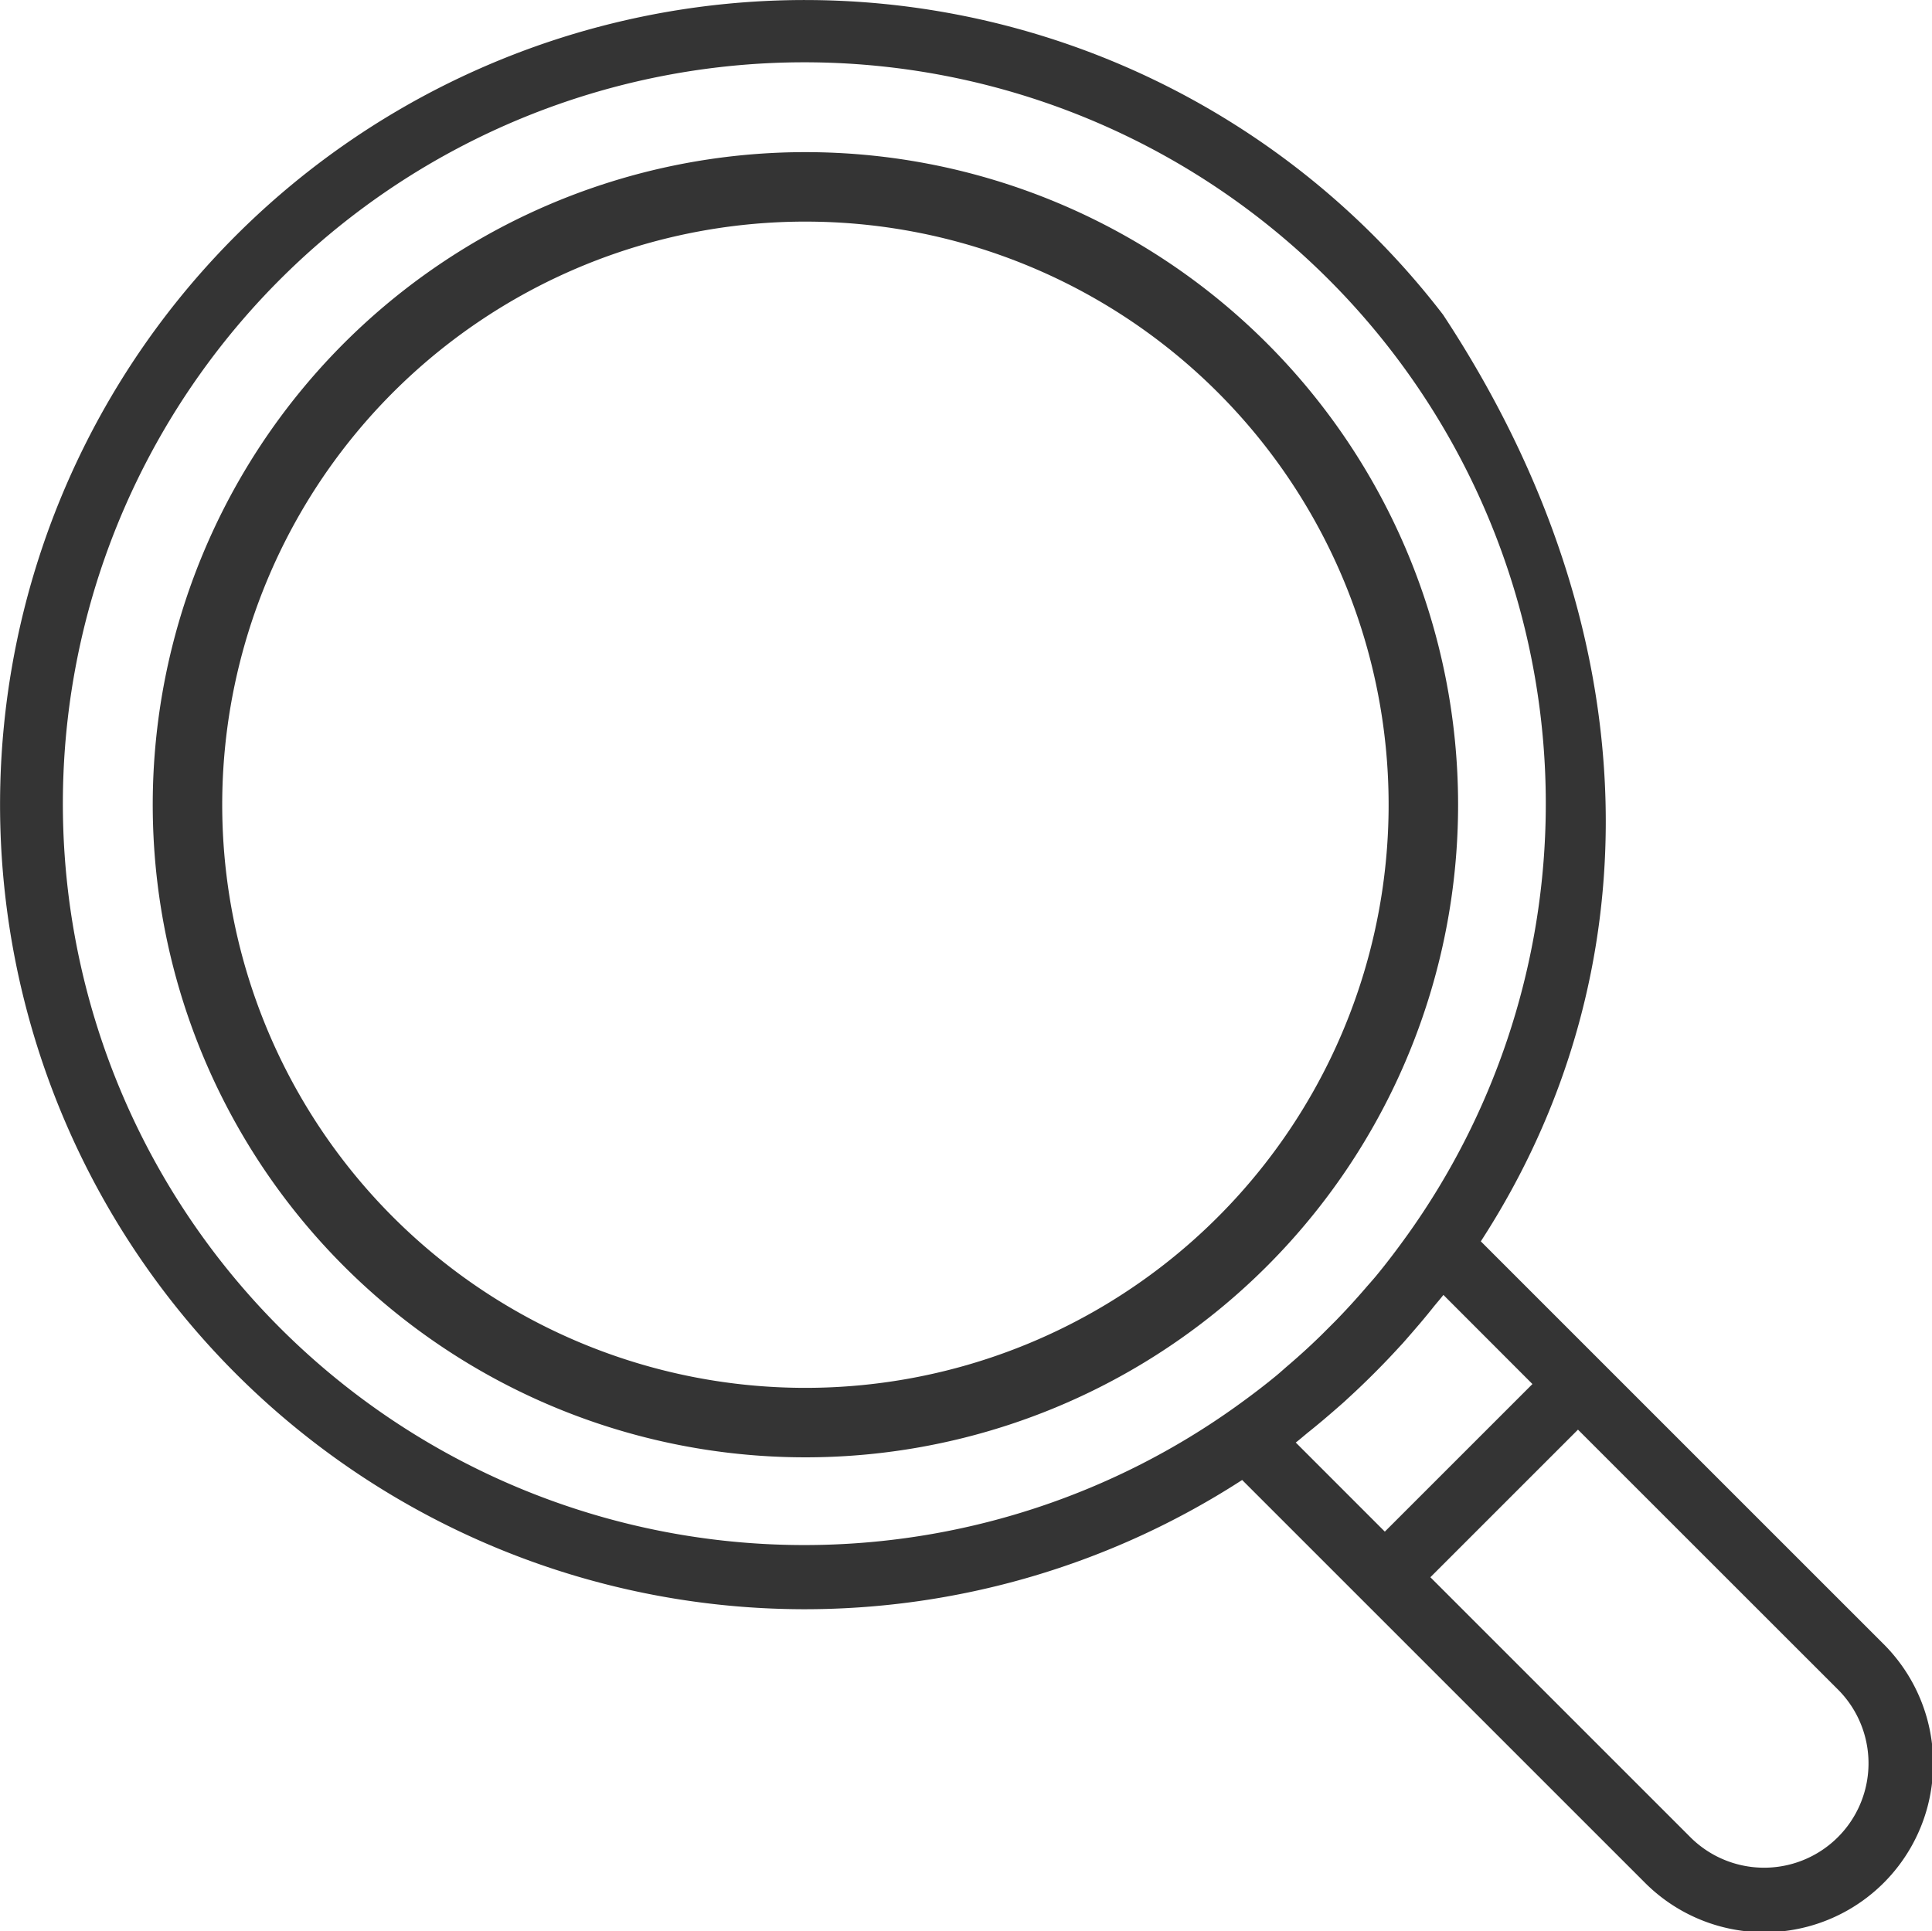
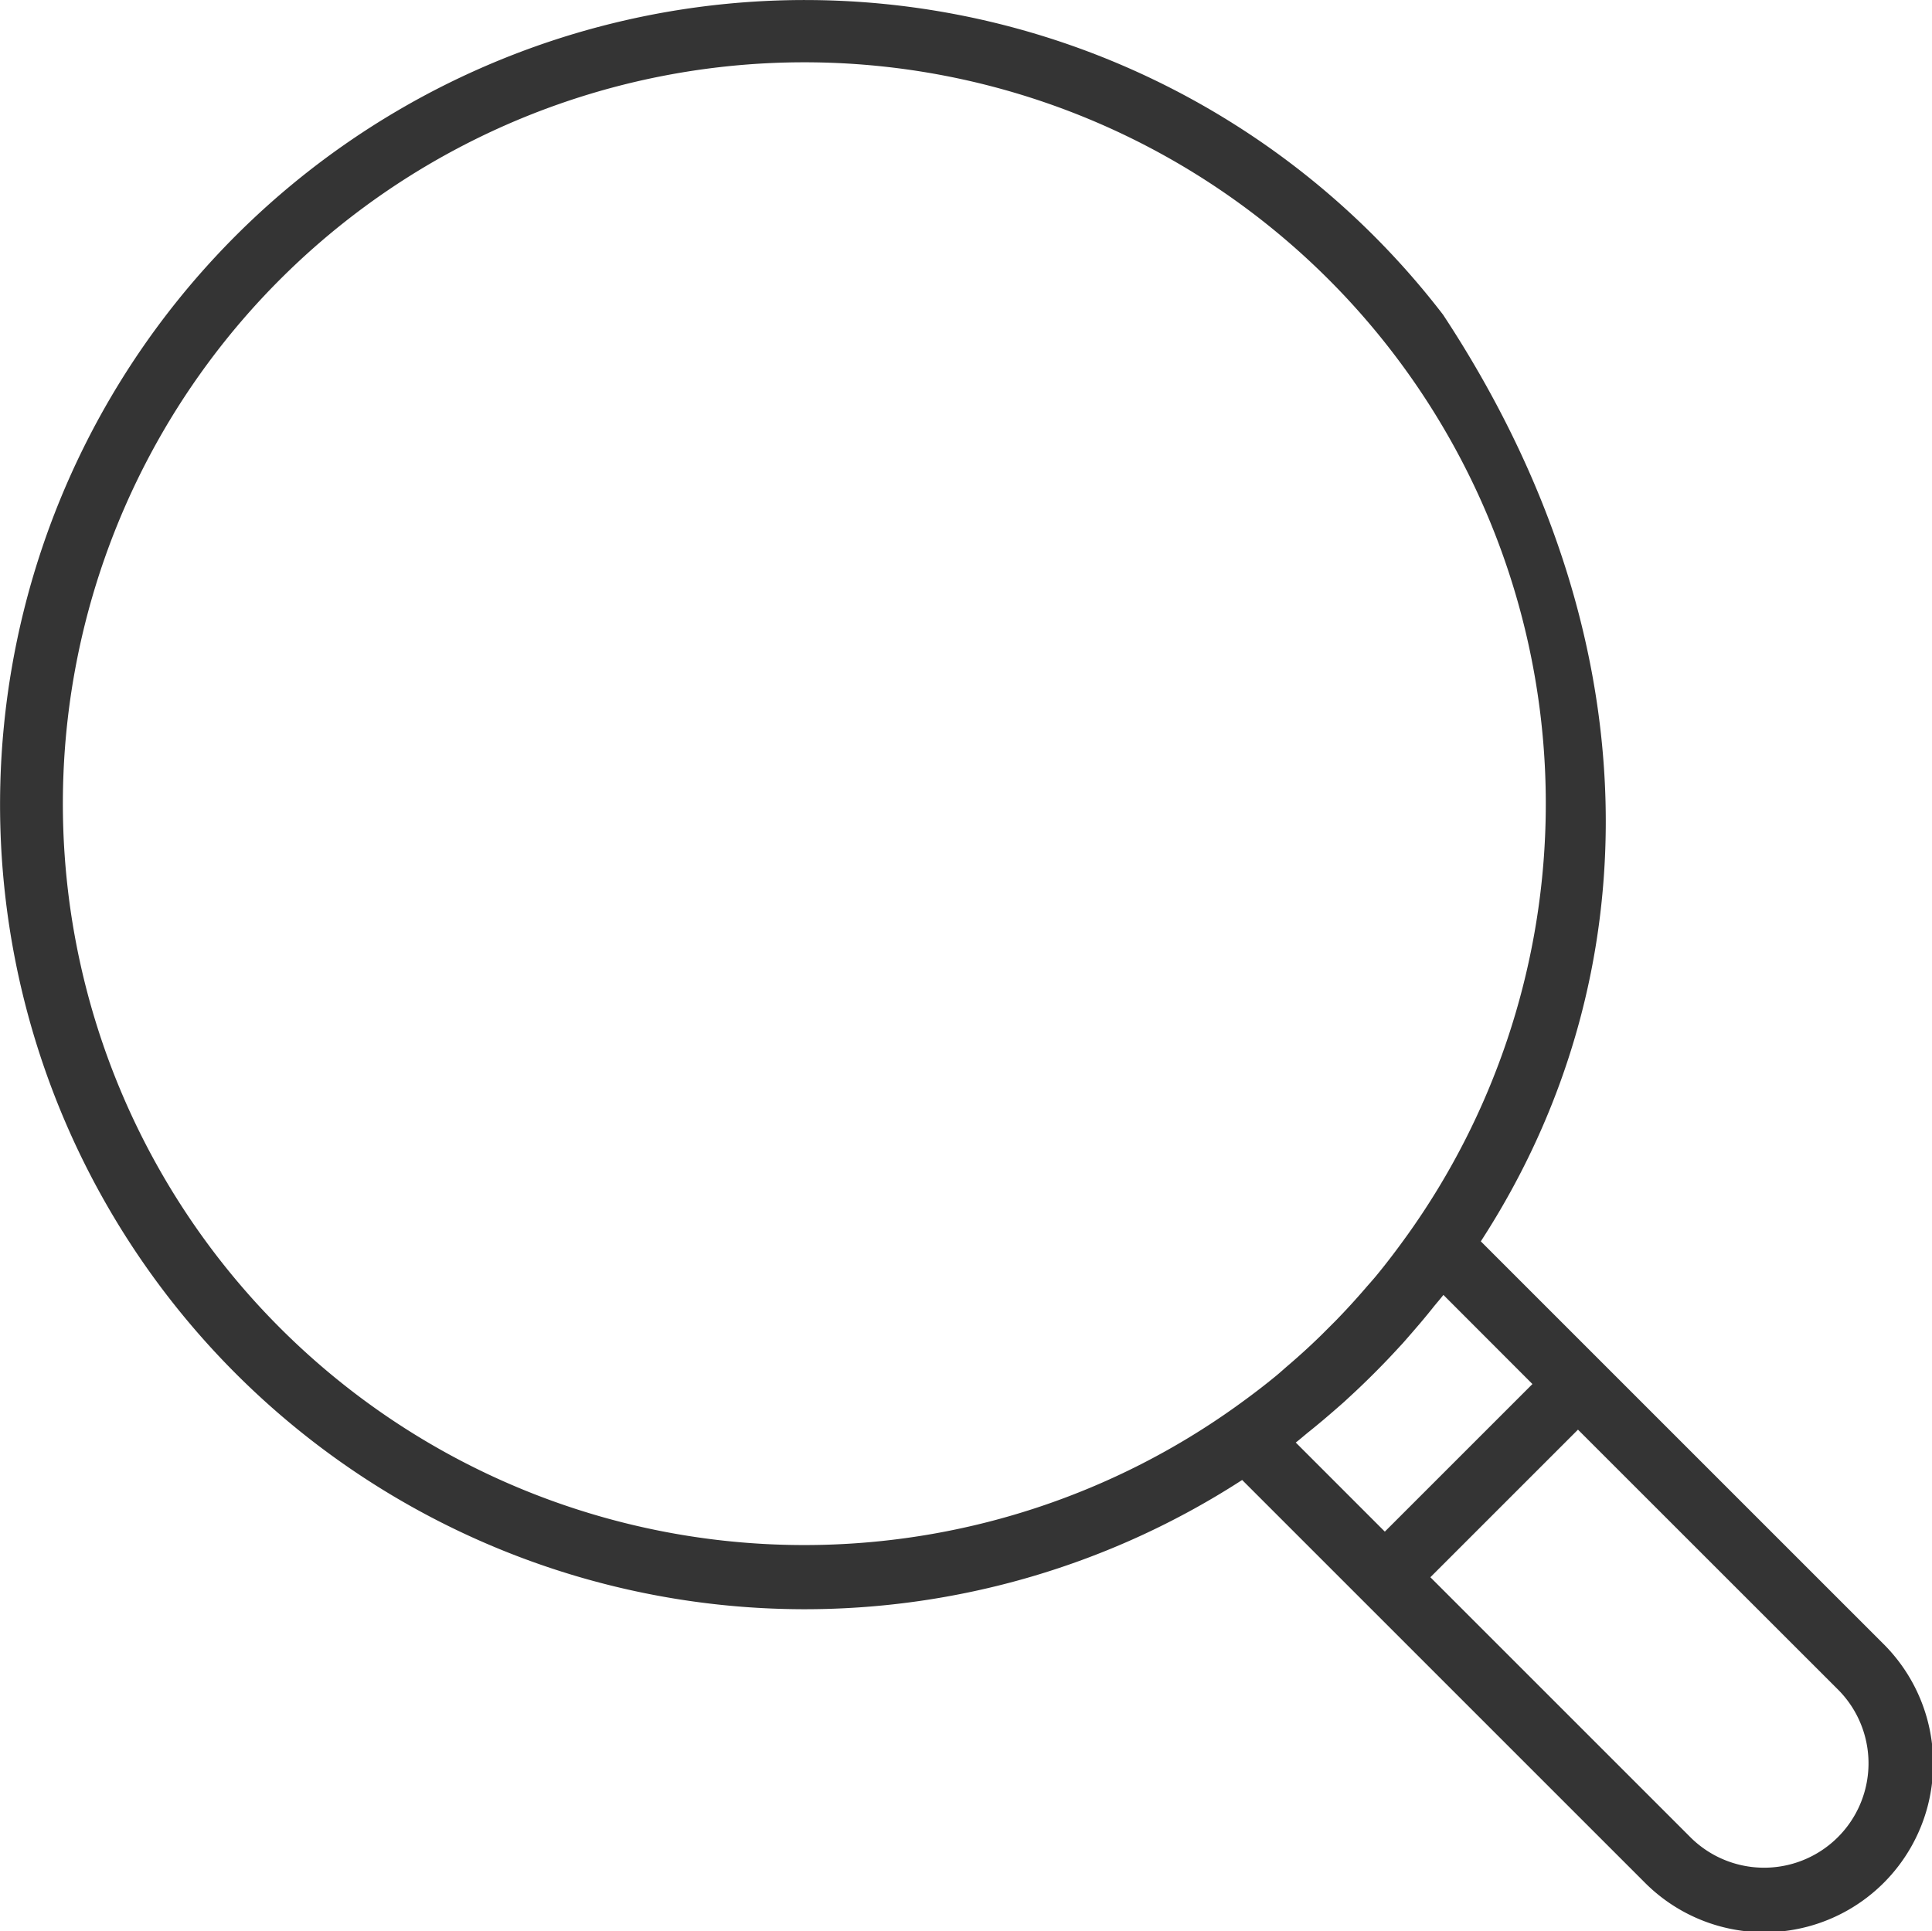
<svg xmlns="http://www.w3.org/2000/svg" viewBox="0 0 55.615 55.597">
  <defs>
    <style>
      .cls-1 {
        fill: none;
        stroke: #343434;
        stroke-width: 2px;
      }

      .cls-2 {
        fill: #343434;
      }
    </style>
  </defs>
  <g id="_034-analysis" data-name="034-analysis" transform="translate(0 -0.08)">
    <g id="Group_8358" data-name="Group 8358" transform="translate(5.398 5.46)">
      <g id="Group_8357" data-name="Group 8357" transform="translate(0)">
-         <path id="Path_2696" data-name="Path 2696" class="cls-1" d="M49.97,32.106A17.788,17.788,0,1,0,67.757,49.894,17.788,17.788,0,0,0,49.97,32.106Z" transform="translate(-32.182 -32.106)" />
-       </g>
+         </g>
    </g>
    <g id="Group_8360" data-name="Group 8360" transform="translate(0 0.08)">
      <g id="Group_8359" data-name="Group 8359" transform="translate(0 0)">
        <path id="Path_2697" data-name="Path 2697" class="cls-2" d="M41.541,9.141a23.164,23.164,0,1,0-5.784,33.547l2.8,2.8,1.31,1.31,7.459,7.459a4.858,4.858,0,1,0,6.87-6.87l-7.459-7.459-1.31-1.31-2.8-2.8C47.591,28.173,47.591,18.322,41.541,9.141ZM52.882,48.695a3,3,0,1,1-4.2,4.3l-.048-.048-7.459-7.459,4.249-4.249Zm-8.769-8.769-4.249,4.249L37.3,41.61c.131-.1.253-.21.382-.313s.278-.226.416-.342c.2-.17.4-.343.6-.52.1-.093.2-.185.3-.278q.57-.534,1.1-1.1c.093-.1.185-.2.278-.3.177-.2.349-.4.52-.6q.174-.206.342-.416c.1-.128.212-.25.312-.381Zm-3.593-4.3c-.292.408-.593.807-.911,1.192-.093.112-.192.221-.287.331q-.425.495-.878.96-.2.2-.4.4-.463.453-.96.878c-.11.093-.219.194-.331.287-.385.318-.784.619-1.192.911a21.344,21.344,0,1,1,4.96-4.96Z" transform="translate(0 -0.08)" />
      </g>
    </g>
  </g>
</svg>